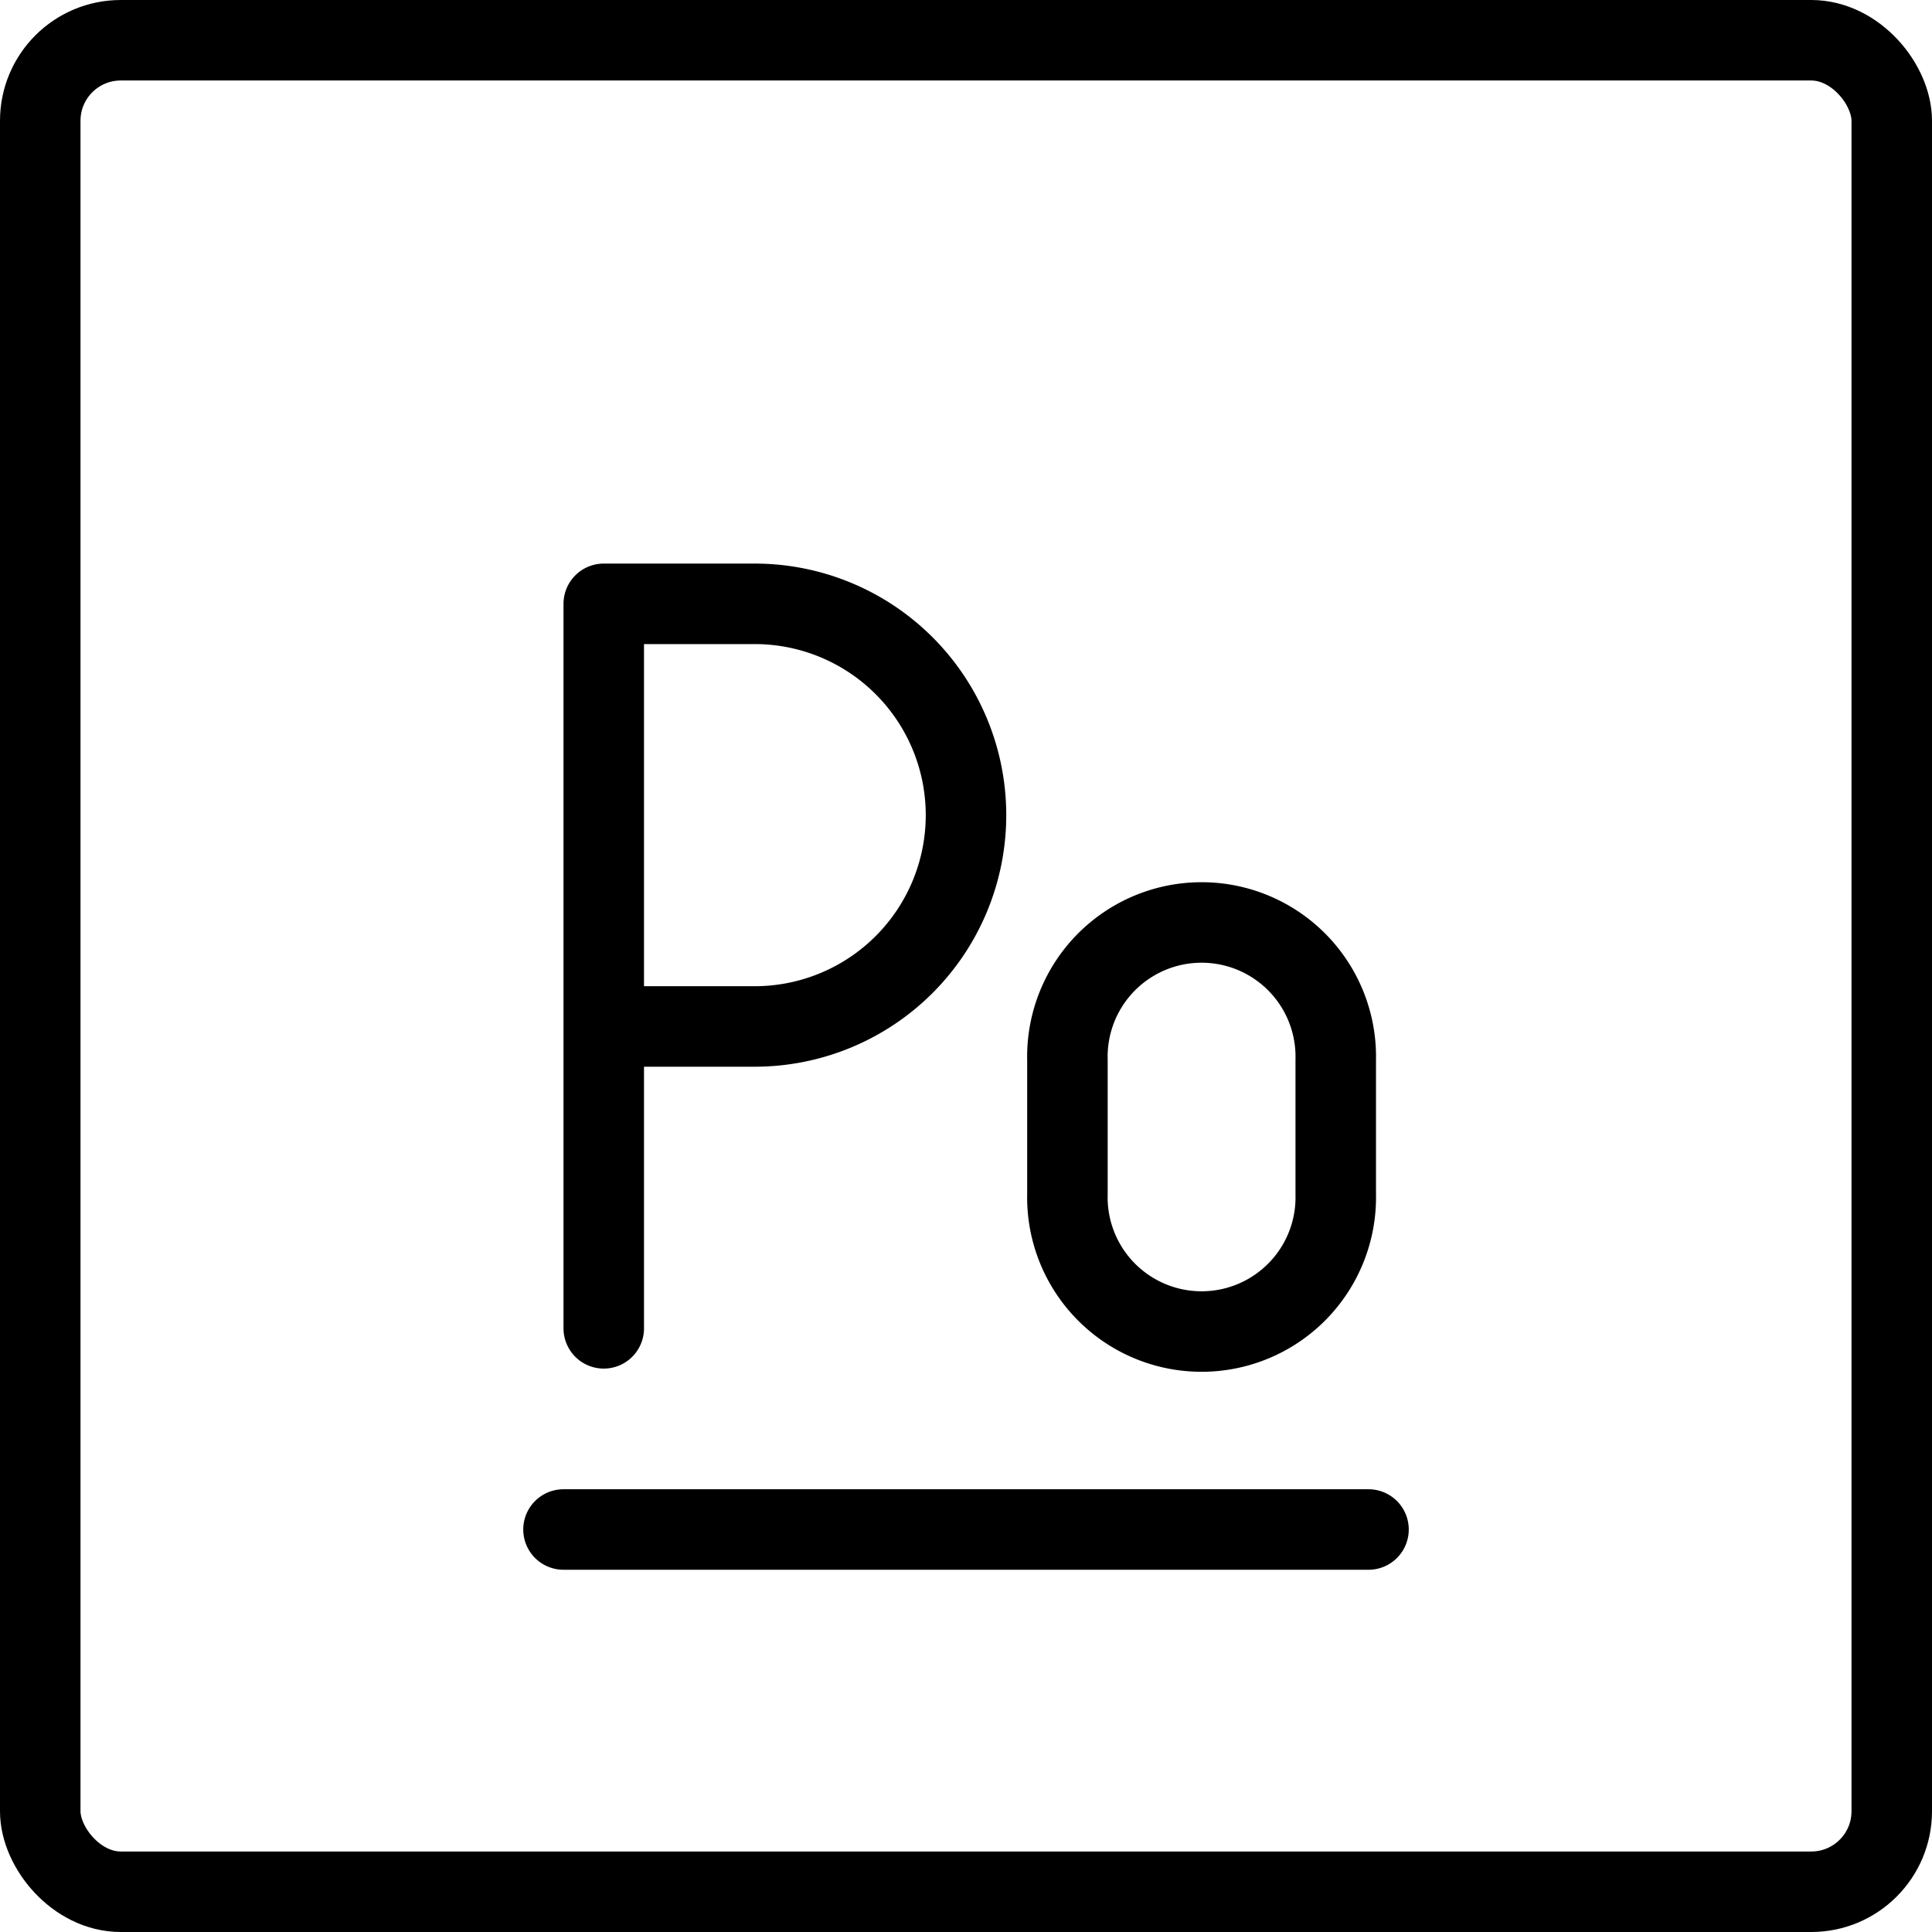
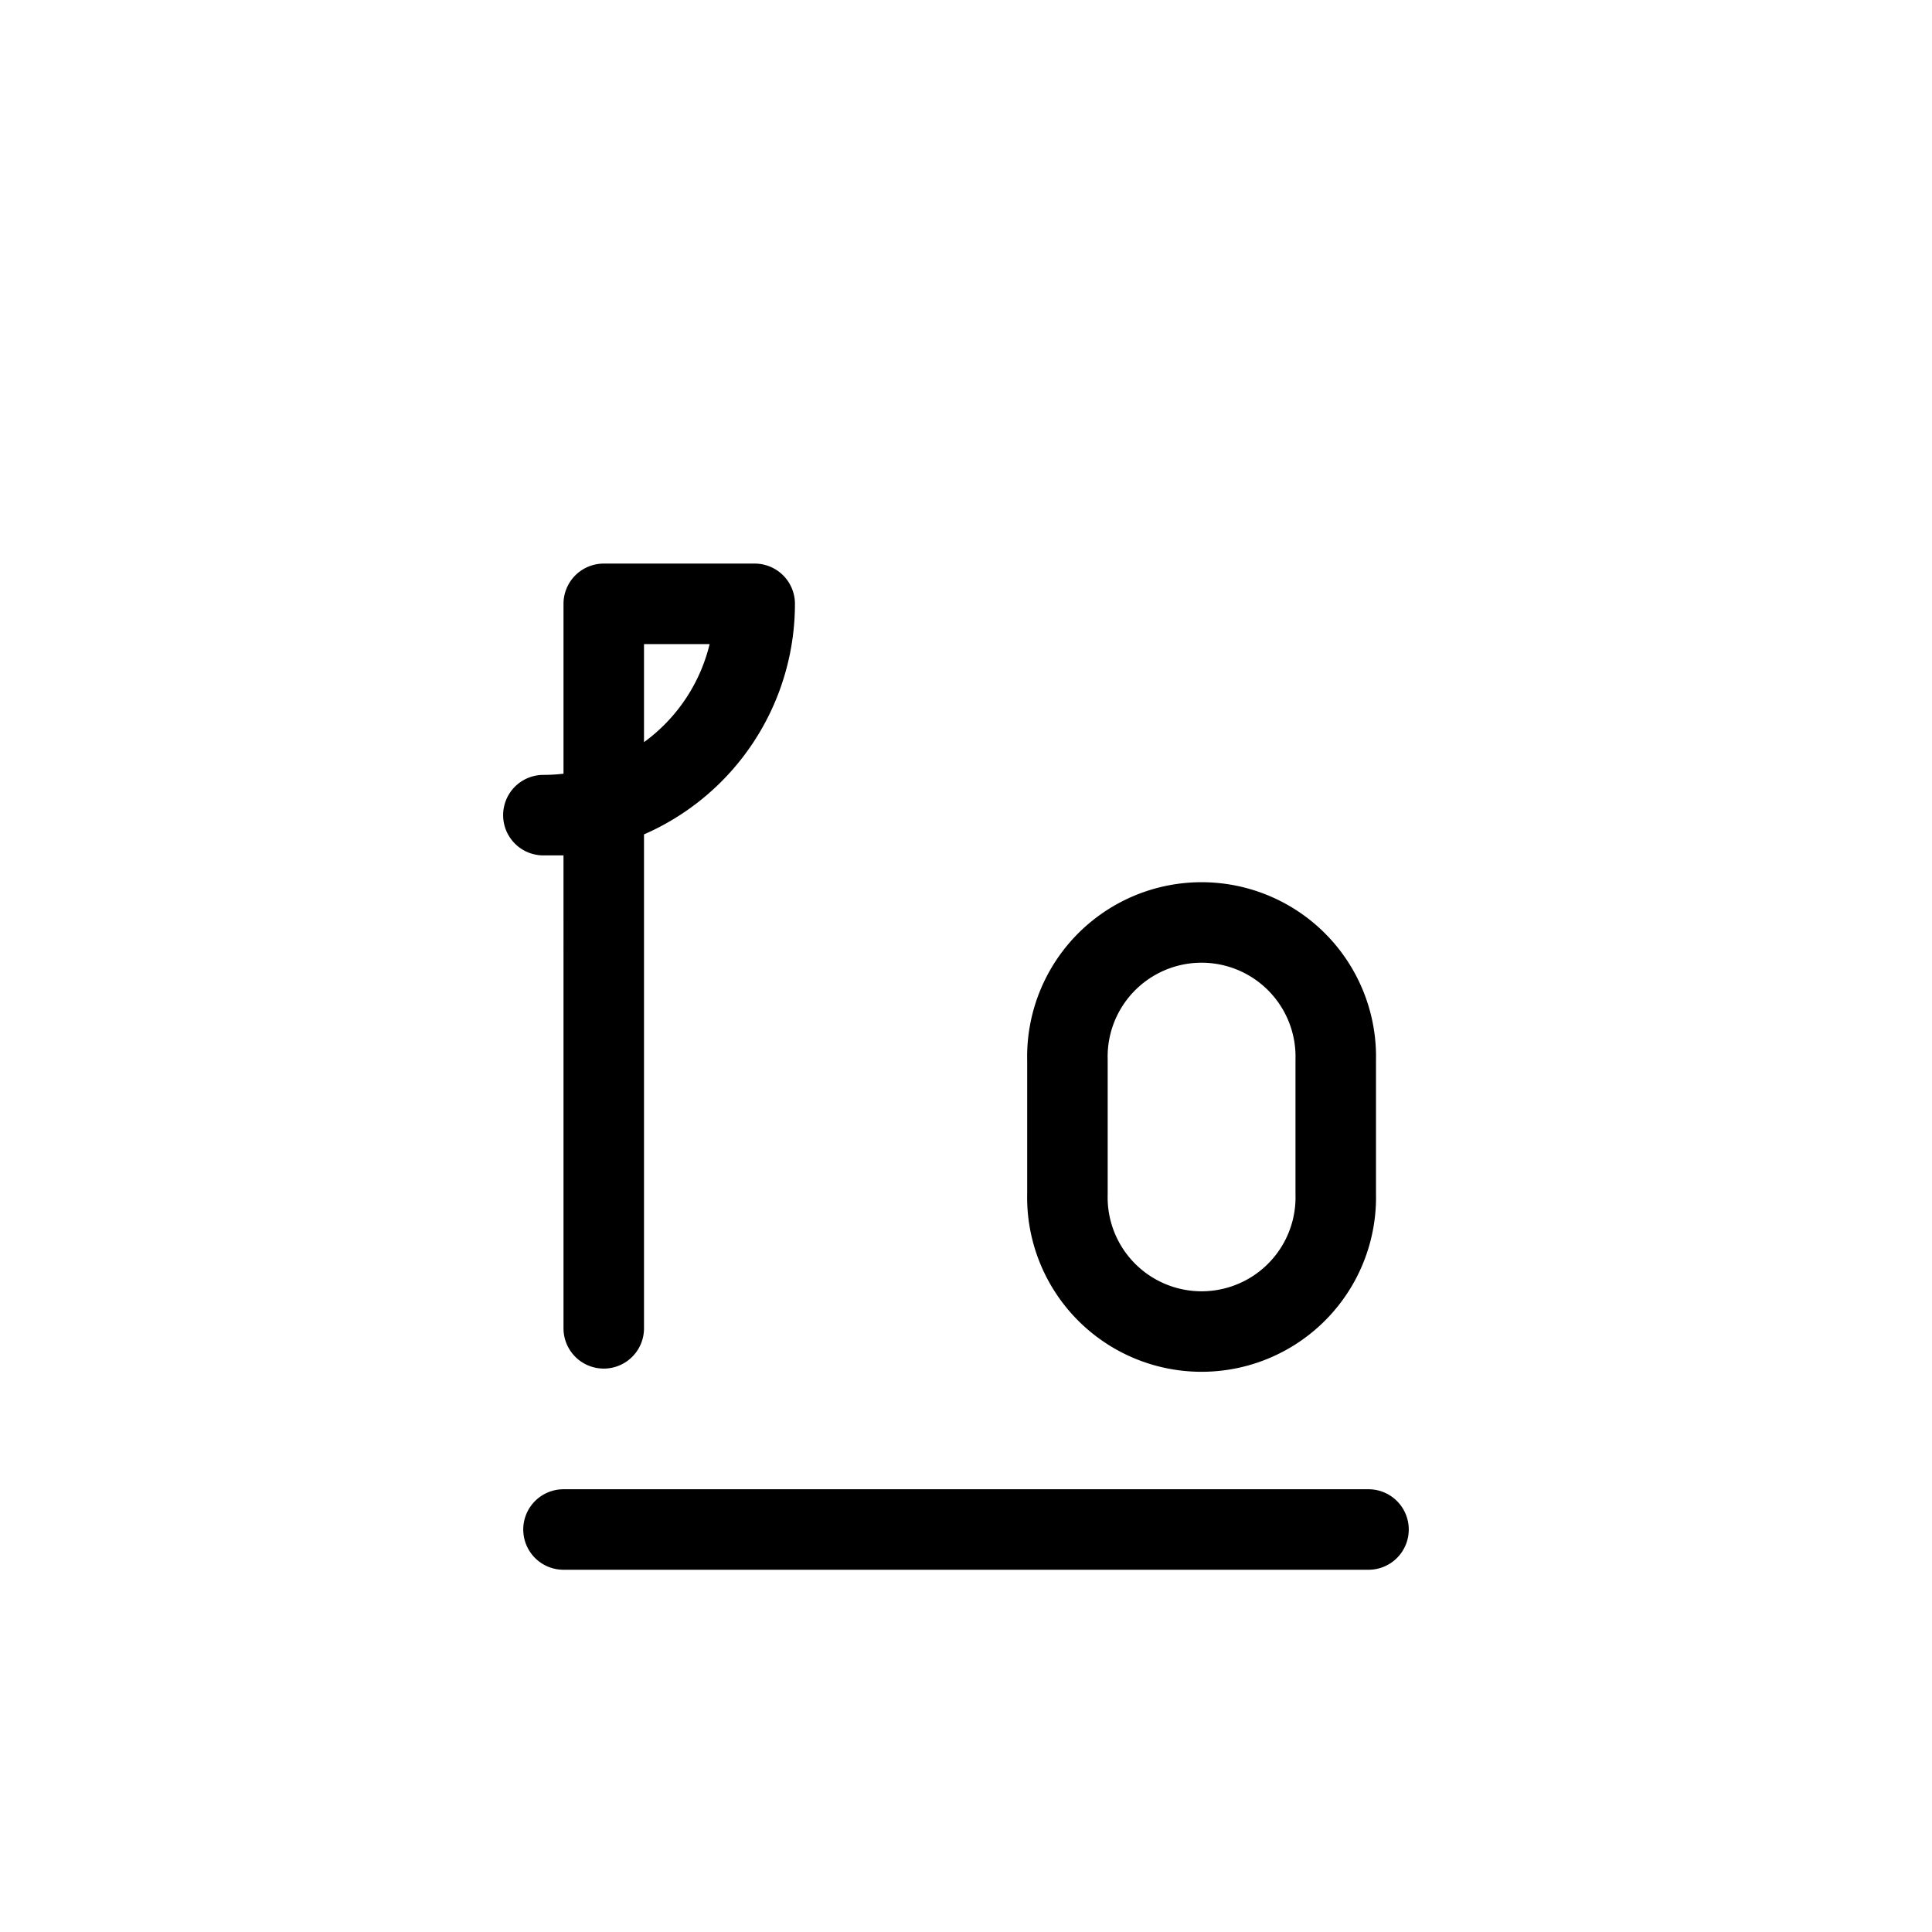
<svg xmlns="http://www.w3.org/2000/svg" fill="none" viewBox="0 0 24 24" stroke="black">
-   <rect width="23" height="23" x=".5" y=".5" stroke-linejoin="round" rx="1" />
-   <path stroke-linecap="round" stroke-linejoin="round" d="M7 19h10m-9.5-2.499v-3.75m0 0v-5.25h1.875A2.625 2.625 0 0 1 12 10.126v0a2.625 2.625 0 0 1-2.625 2.625H7.5Zm5.76.416v1.666a1.667 1.667 0 1 0 3.333 0v-1.666a1.667 1.667 0 1 0-3.333 0Z" />
+   <path stroke-linecap="round" stroke-linejoin="round" d="M7 19h10m-9.5-2.499v-3.75m0 0v-5.25h1.875v0a2.625 2.625 0 0 1-2.625 2.625H7.5Zm5.76.416v1.666a1.667 1.667 0 1 0 3.333 0v-1.666a1.667 1.667 0 1 0-3.333 0Z" />
</svg>